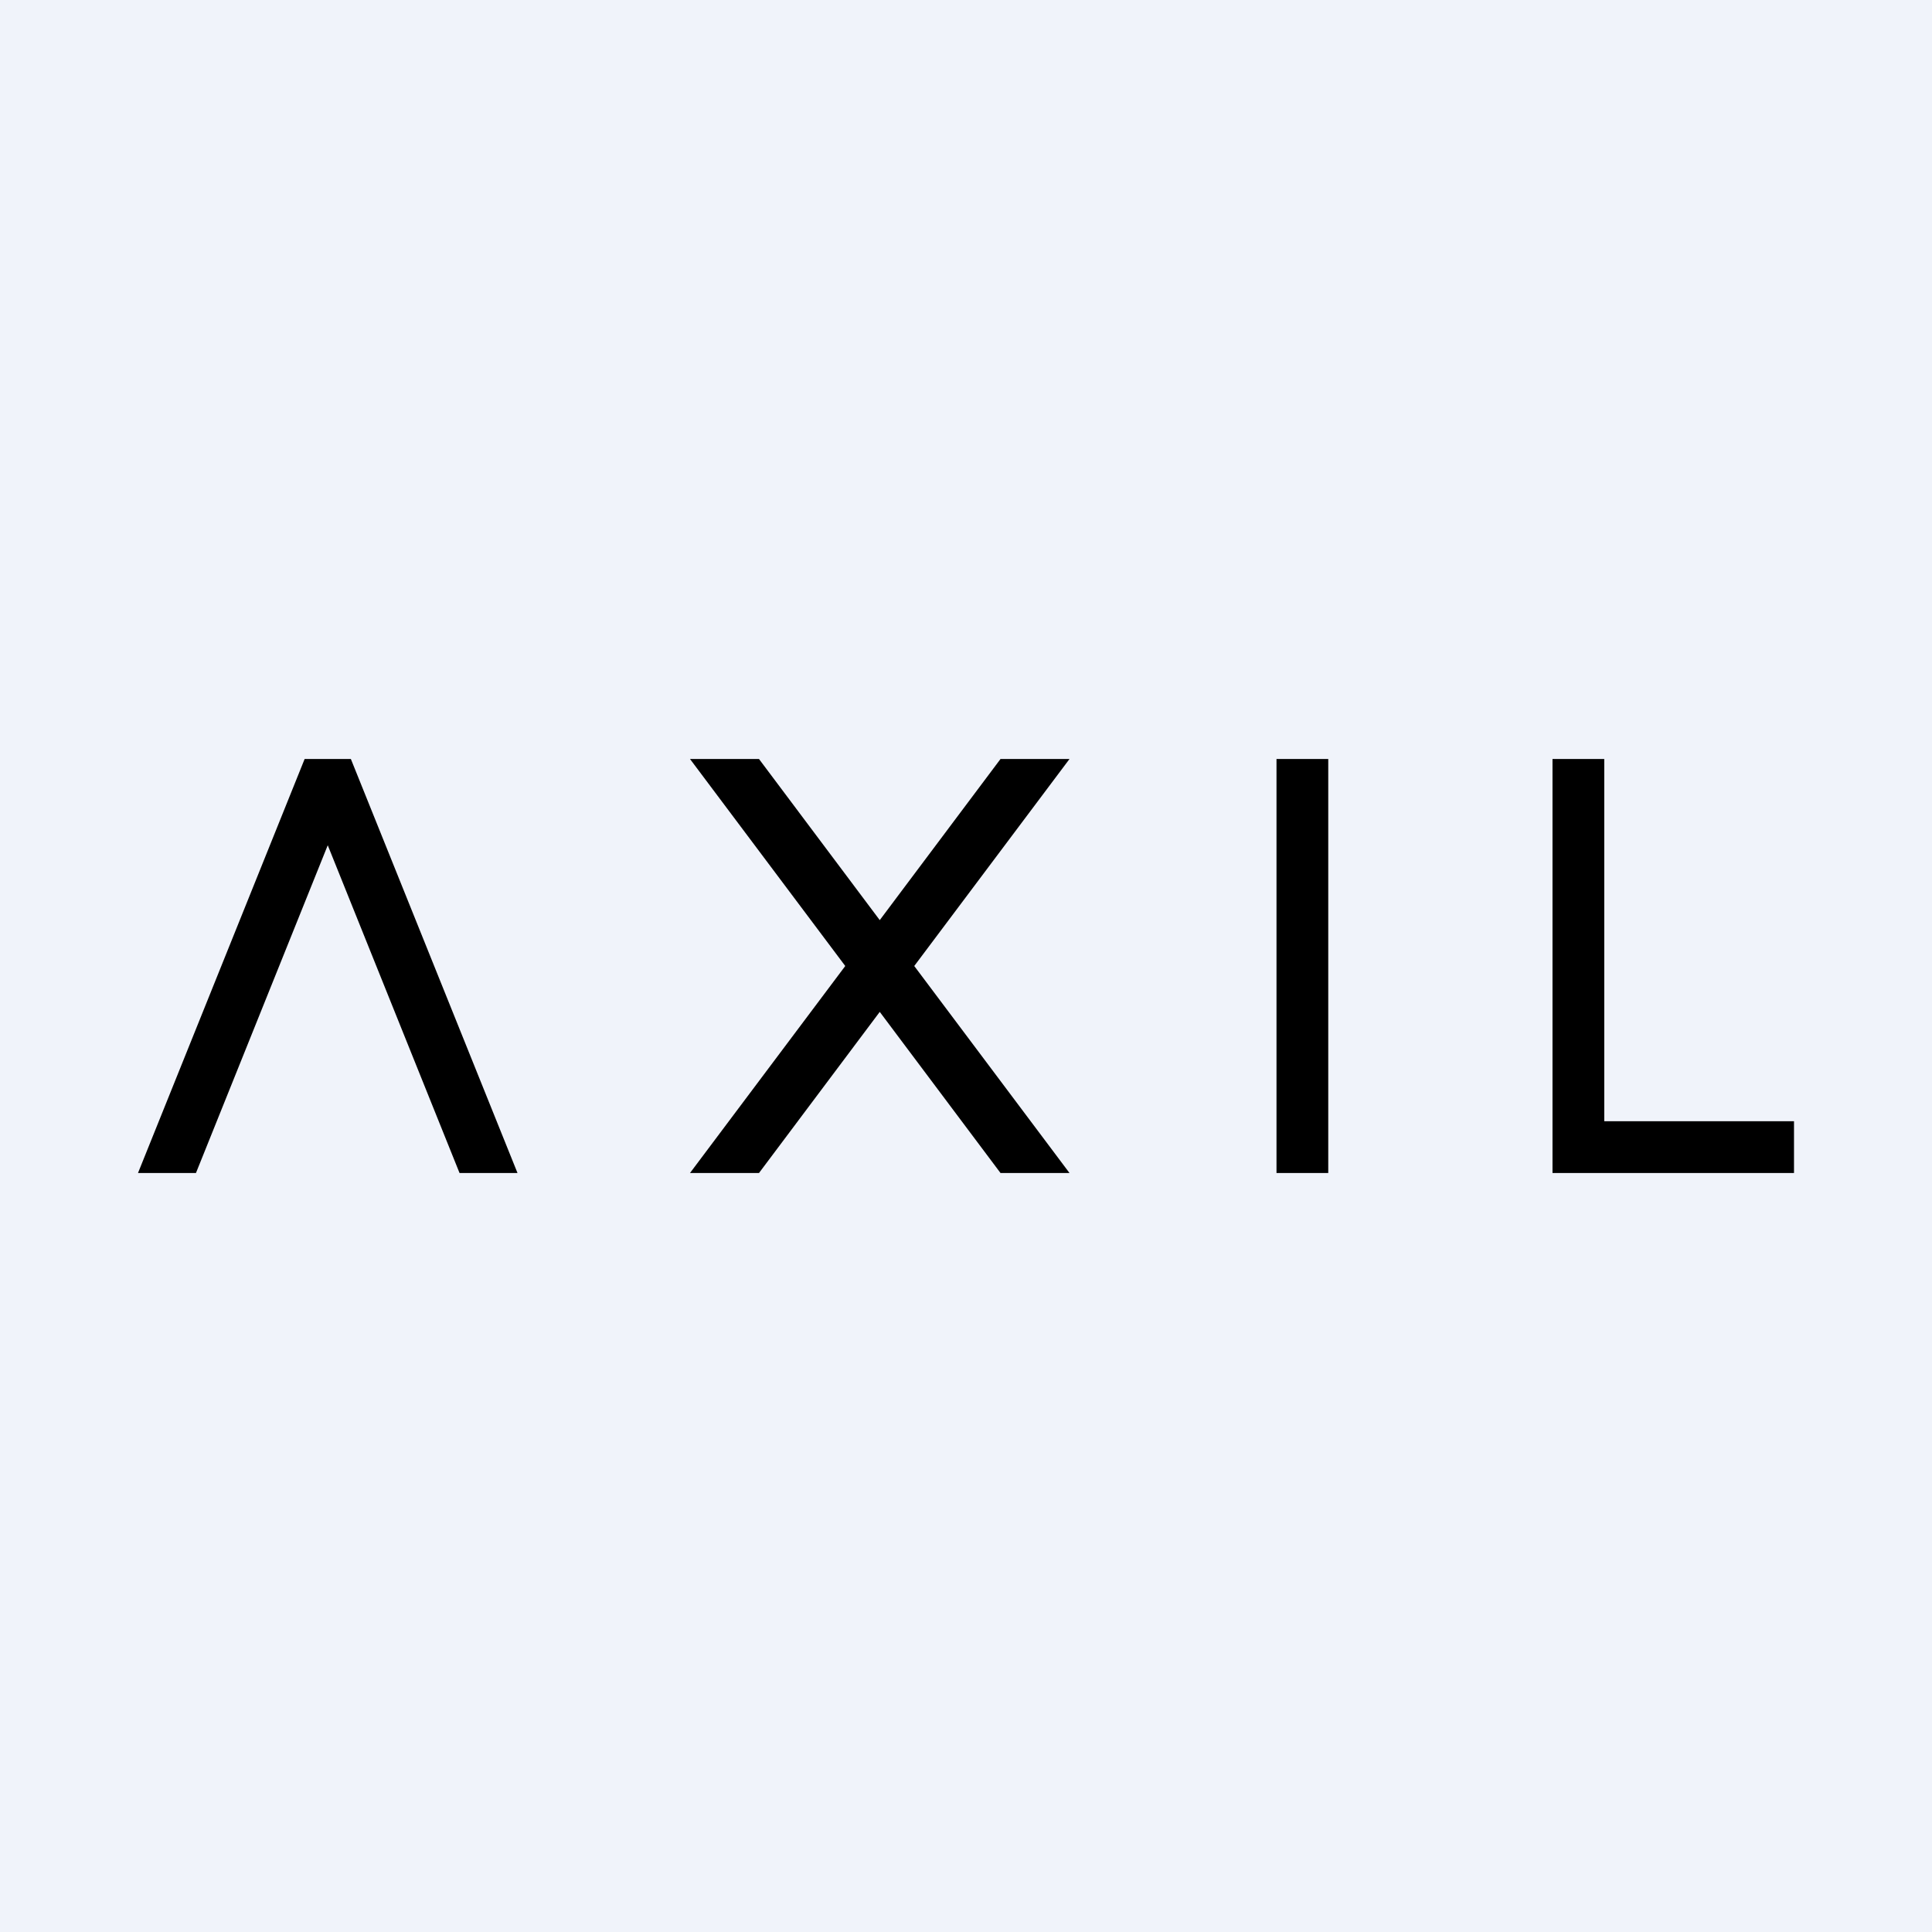
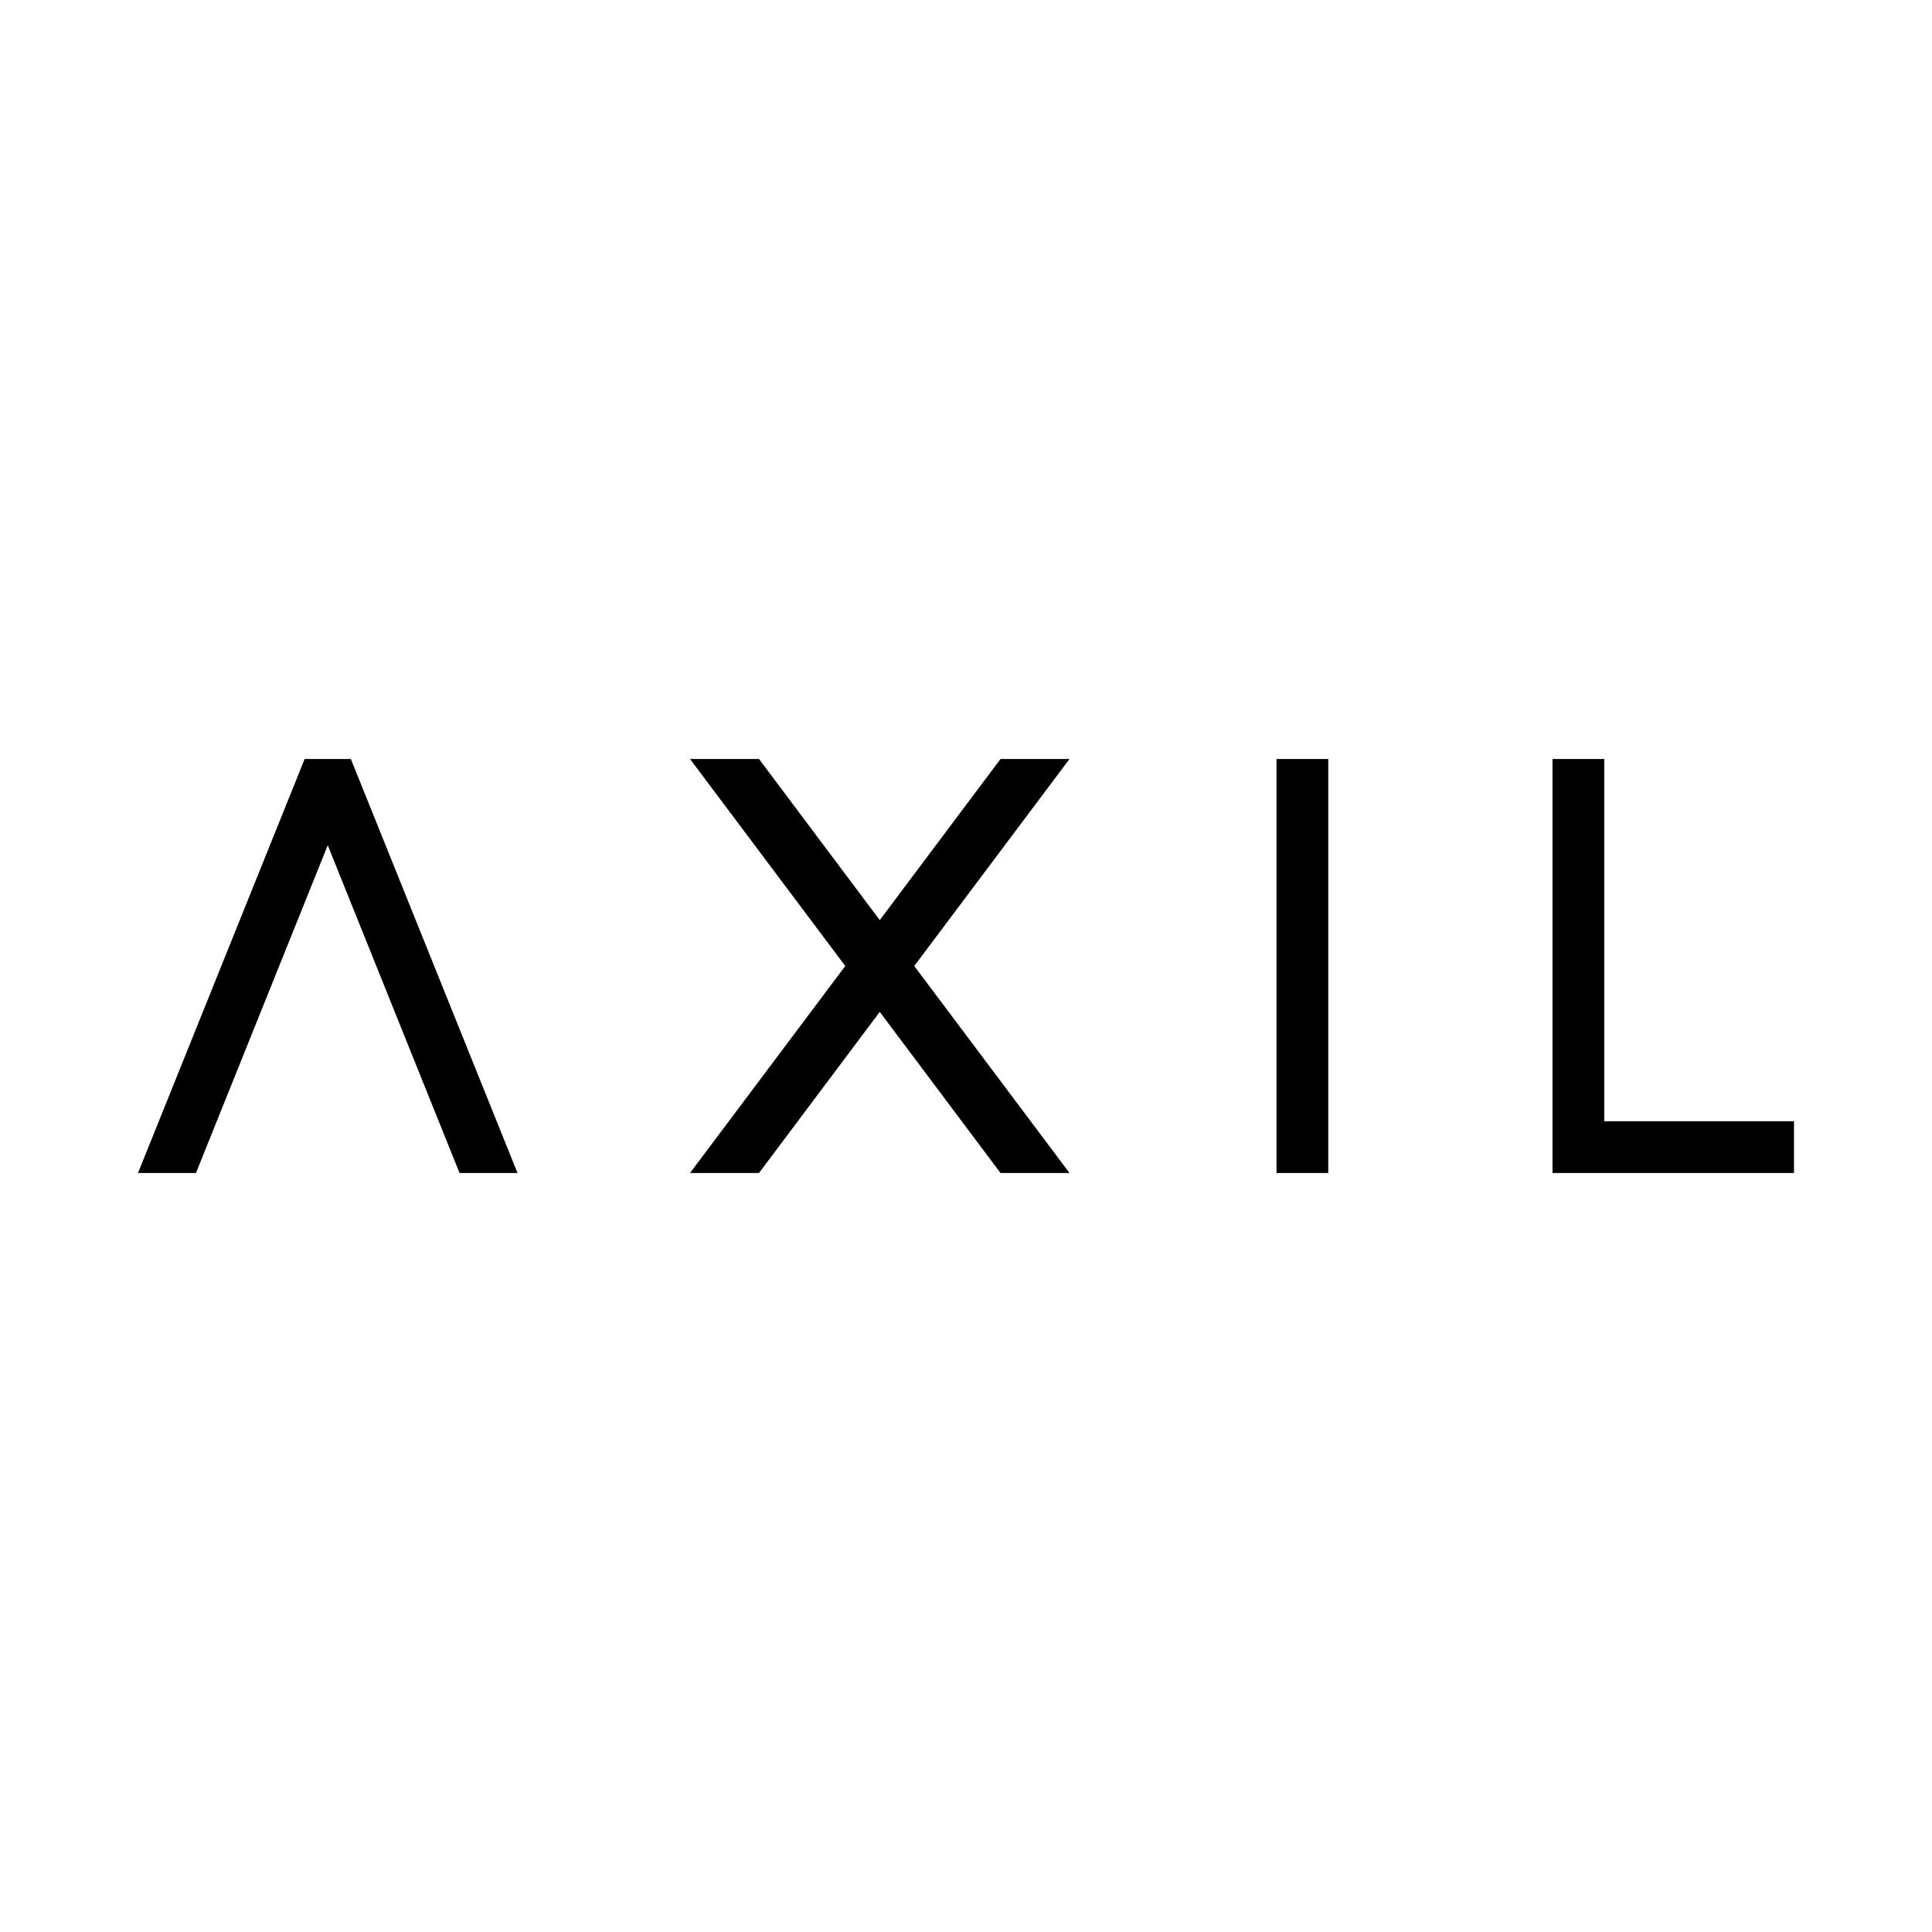
<svg xmlns="http://www.w3.org/2000/svg" width="56" height="56" viewBox="0 0 56 56">
-   <path fill="#F0F3FA" d="M0 0h56v56H0z" />
  <path d="M8.83 22 4 34h1.68l3.82-9.5 3.82 9.5H15l-4.83-12H8.83ZM29 22h2l-4.5 6 4.5 6h-2l-3.5-4.67L22 34h-2l4.5-6-4.5-6h2l3.5 4.67L29 22ZM37 22h1.5v12H37V22ZM46.5 22H45v12h7v-1.5h-5.5V22Z" />
</svg>